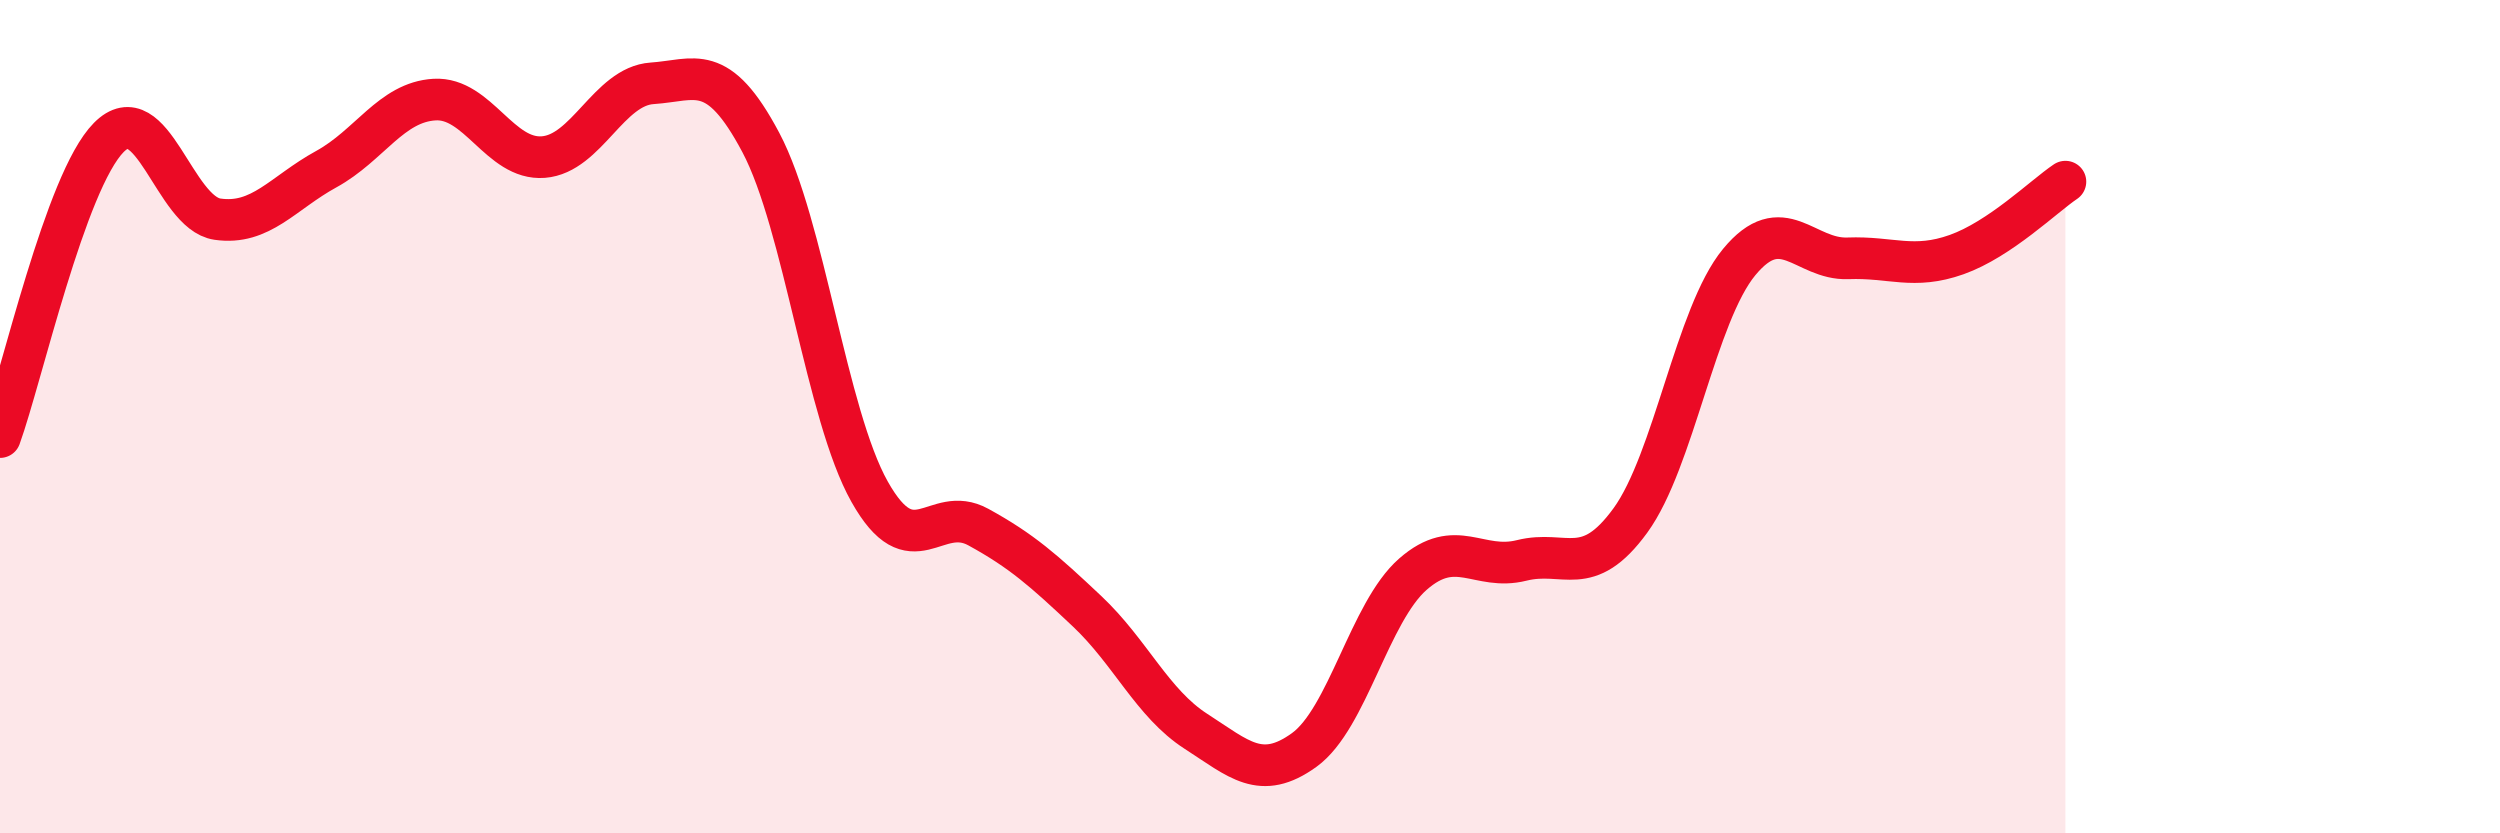
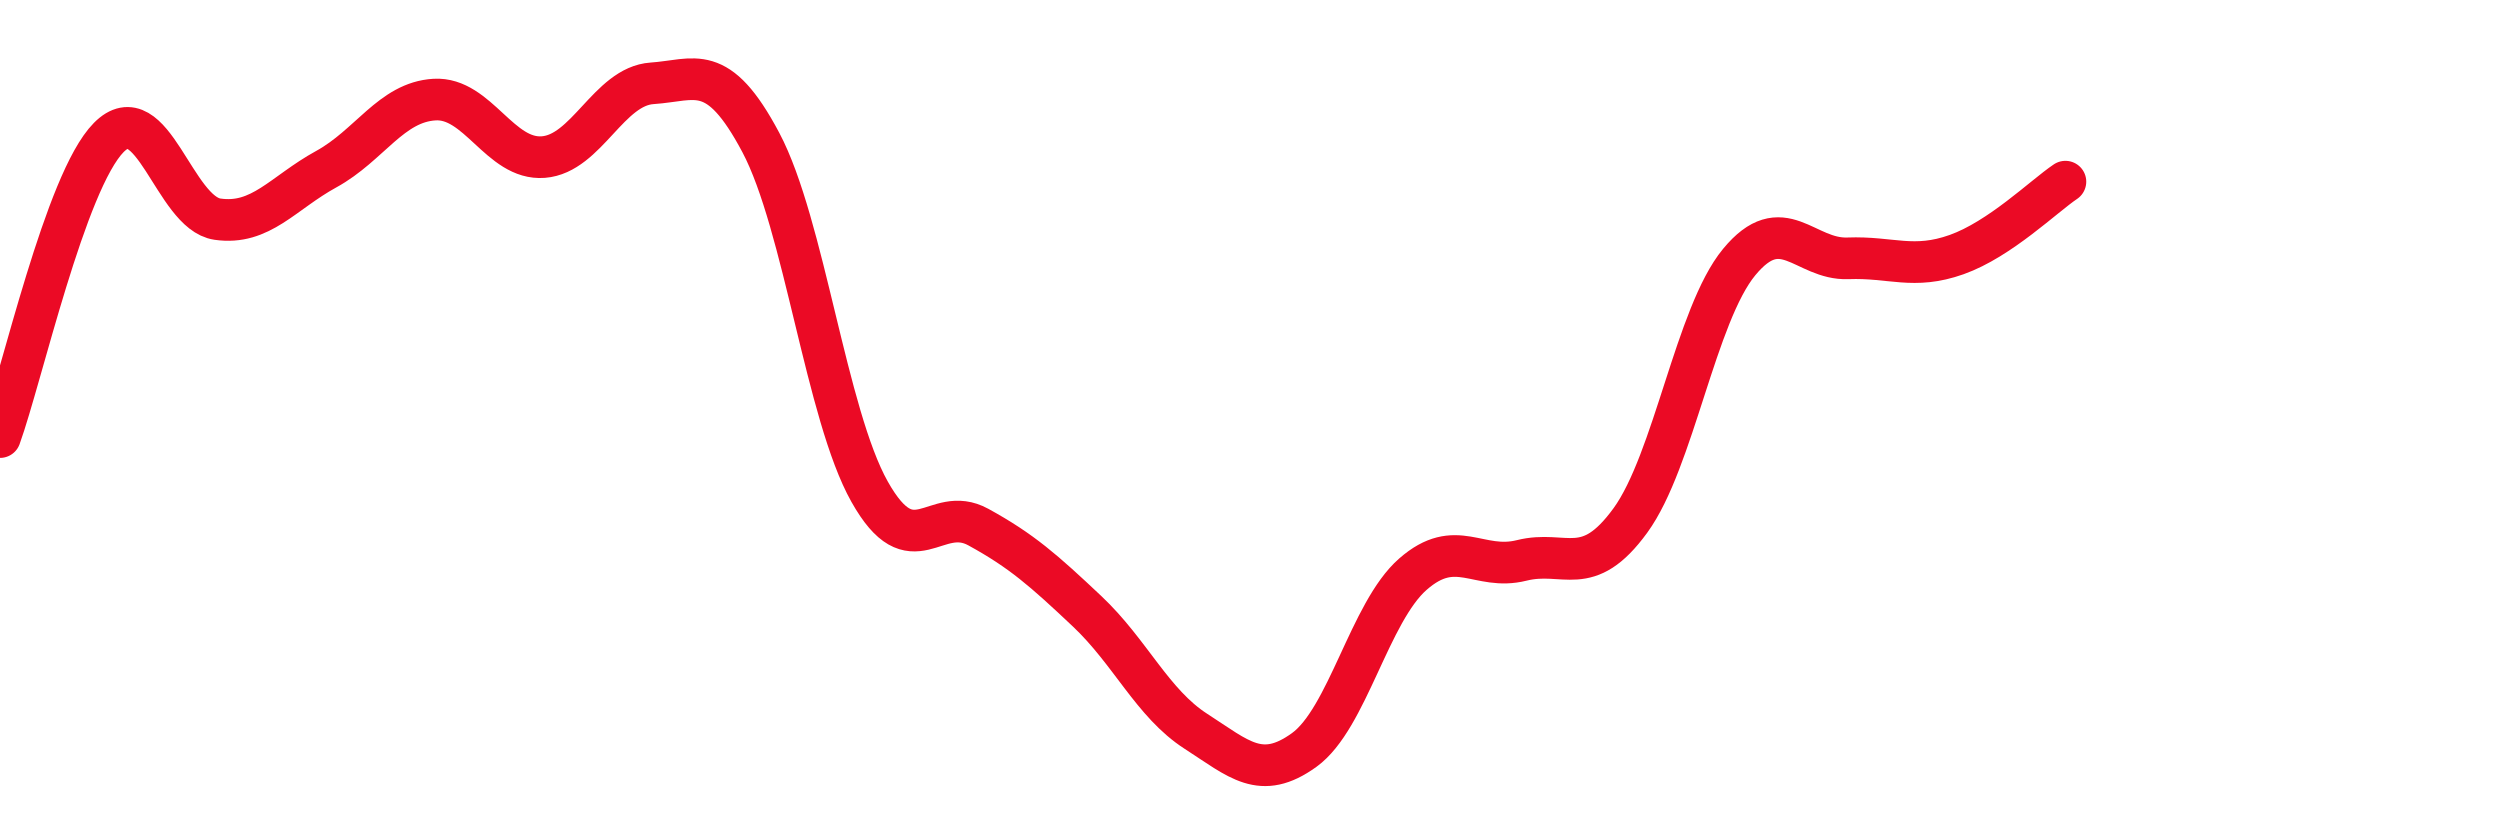
<svg xmlns="http://www.w3.org/2000/svg" width="60" height="20" viewBox="0 0 60 20">
-   <path d="M 0,10.49 C 0.52,9.05 1.57,4.35 2.61,3.3 C 3.65,2.25 4.18,5.11 5.22,5.26 C 6.26,5.41 6.79,4.63 7.83,4.06 C 8.87,3.49 9.39,2.45 10.43,2.39 C 11.47,2.33 12,3.85 13.04,3.77 C 14.08,3.69 14.61,2.07 15.65,2 C 16.69,1.93 17.22,1.46 18.26,3.42 C 19.3,5.38 19.83,9.95 20.87,11.8 C 21.91,13.65 22.44,12.08 23.48,12.65 C 24.52,13.22 25.05,13.69 26.09,14.67 C 27.13,15.65 27.66,16.88 28.7,17.55 C 29.74,18.22 30.26,18.75 31.3,18 C 32.34,17.25 32.87,14.69 33.91,13.78 C 34.95,12.87 35.48,13.71 36.52,13.45 C 37.56,13.19 38.09,13.92 39.13,12.49 C 40.17,11.06 40.7,7.55 41.74,6.29 C 42.78,5.03 43.31,6.24 44.35,6.2 C 45.39,6.16 45.92,6.48 46.96,6.11 C 48,5.74 49.05,4.71 49.57,4.36L49.57 20L0 20Z" fill="#EB0A25" opacity="0.1" stroke-linecap="round" stroke-linejoin="round" />
  <path d="M 0,10.49 C 0.52,9.05 1.57,4.35 2.61,3.3 C 3.65,2.25 4.18,5.11 5.22,5.26 C 6.26,5.41 6.79,4.63 7.83,4.06 C 8.87,3.49 9.39,2.45 10.43,2.39 C 11.47,2.33 12,3.85 13.04,3.77 C 14.08,3.69 14.61,2.07 15.65,2 C 16.69,1.93 17.22,1.46 18.26,3.42 C 19.3,5.38 19.83,9.95 20.87,11.8 C 21.91,13.65 22.44,12.08 23.48,12.65 C 24.52,13.22 25.05,13.69 26.09,14.67 C 27.13,15.65 27.66,16.88 28.7,17.55 C 29.74,18.22 30.26,18.75 31.3,18 C 32.34,17.25 32.87,14.69 33.91,13.78 C 34.95,12.87 35.48,13.71 36.52,13.45 C 37.56,13.19 38.09,13.92 39.13,12.49 C 40.17,11.06 40.7,7.55 41.74,6.29 C 42.78,5.03 43.31,6.24 44.35,6.2 C 45.39,6.16 45.92,6.48 46.96,6.11 C 48,5.74 49.05,4.71 49.57,4.36" stroke="#EB0A25" stroke-width="1" fill="none" stroke-linecap="round" stroke-linejoin="round" />
</svg>